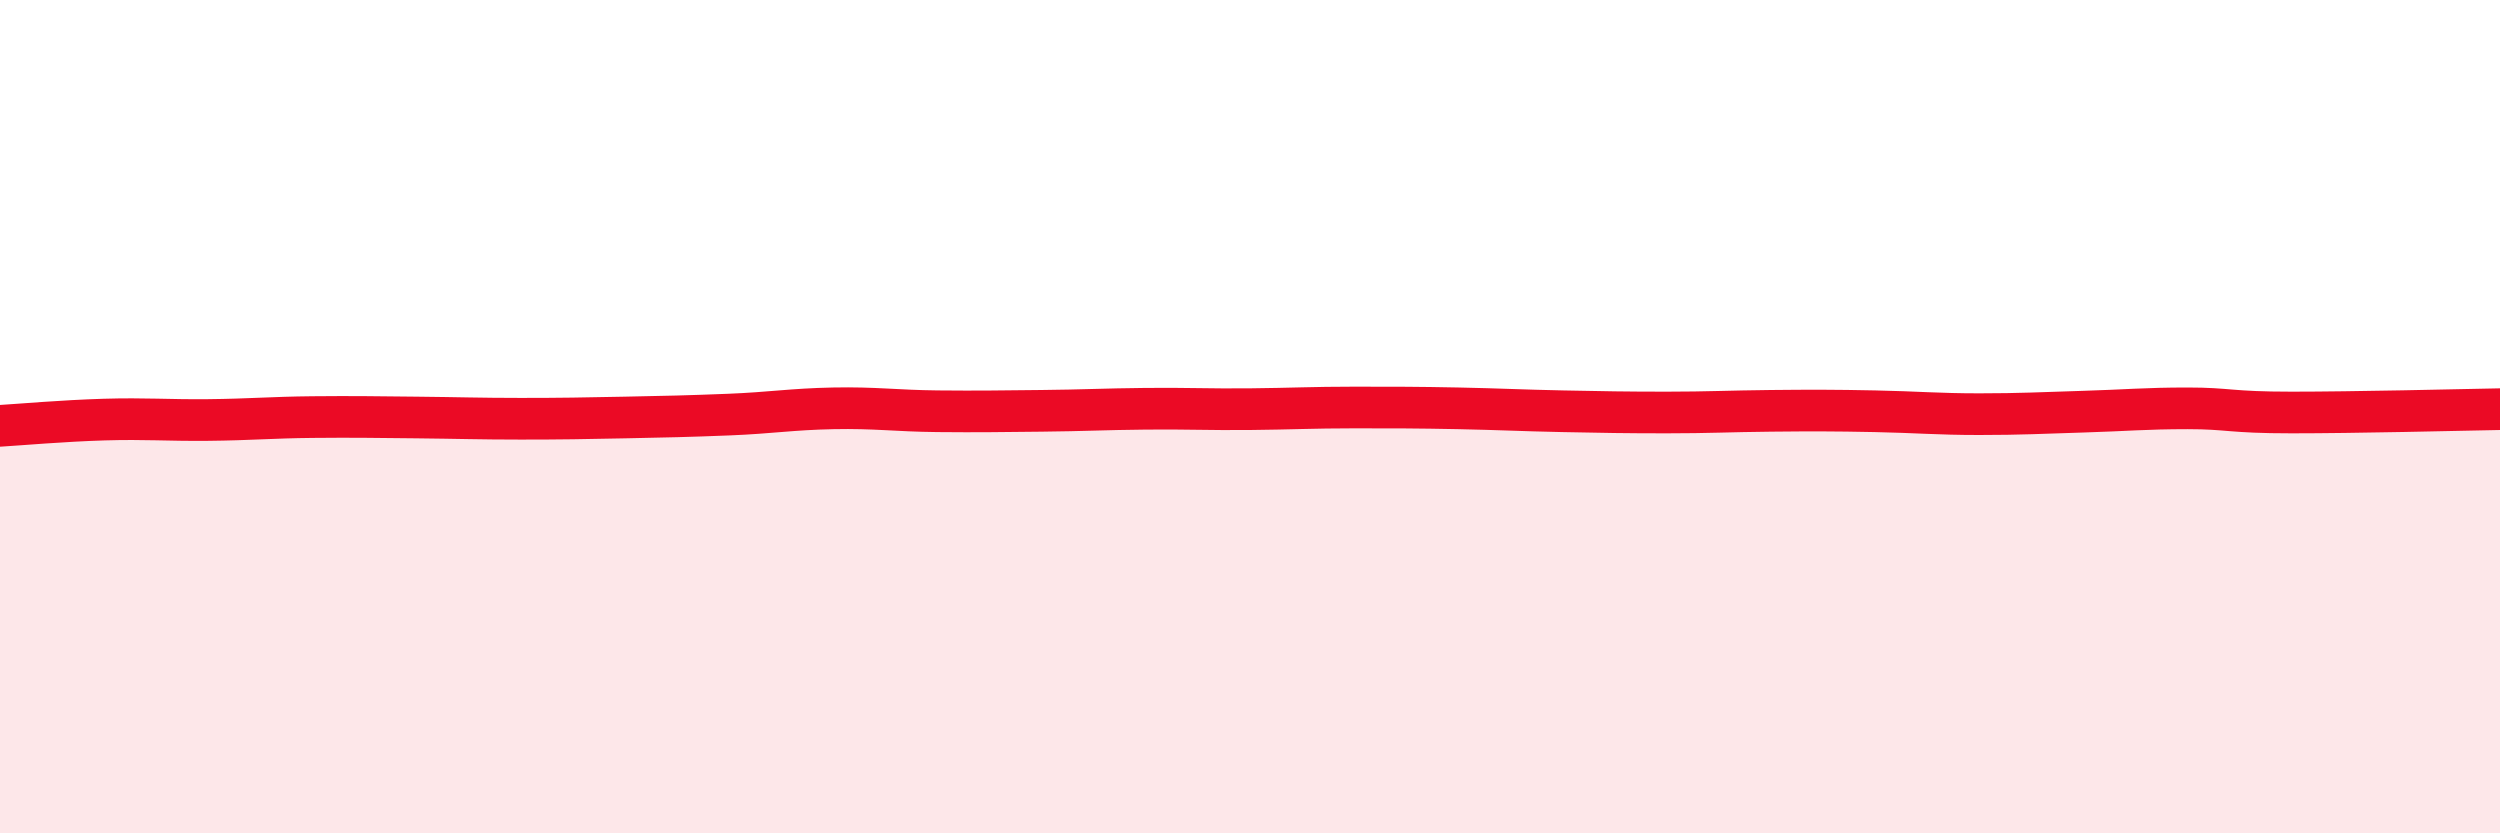
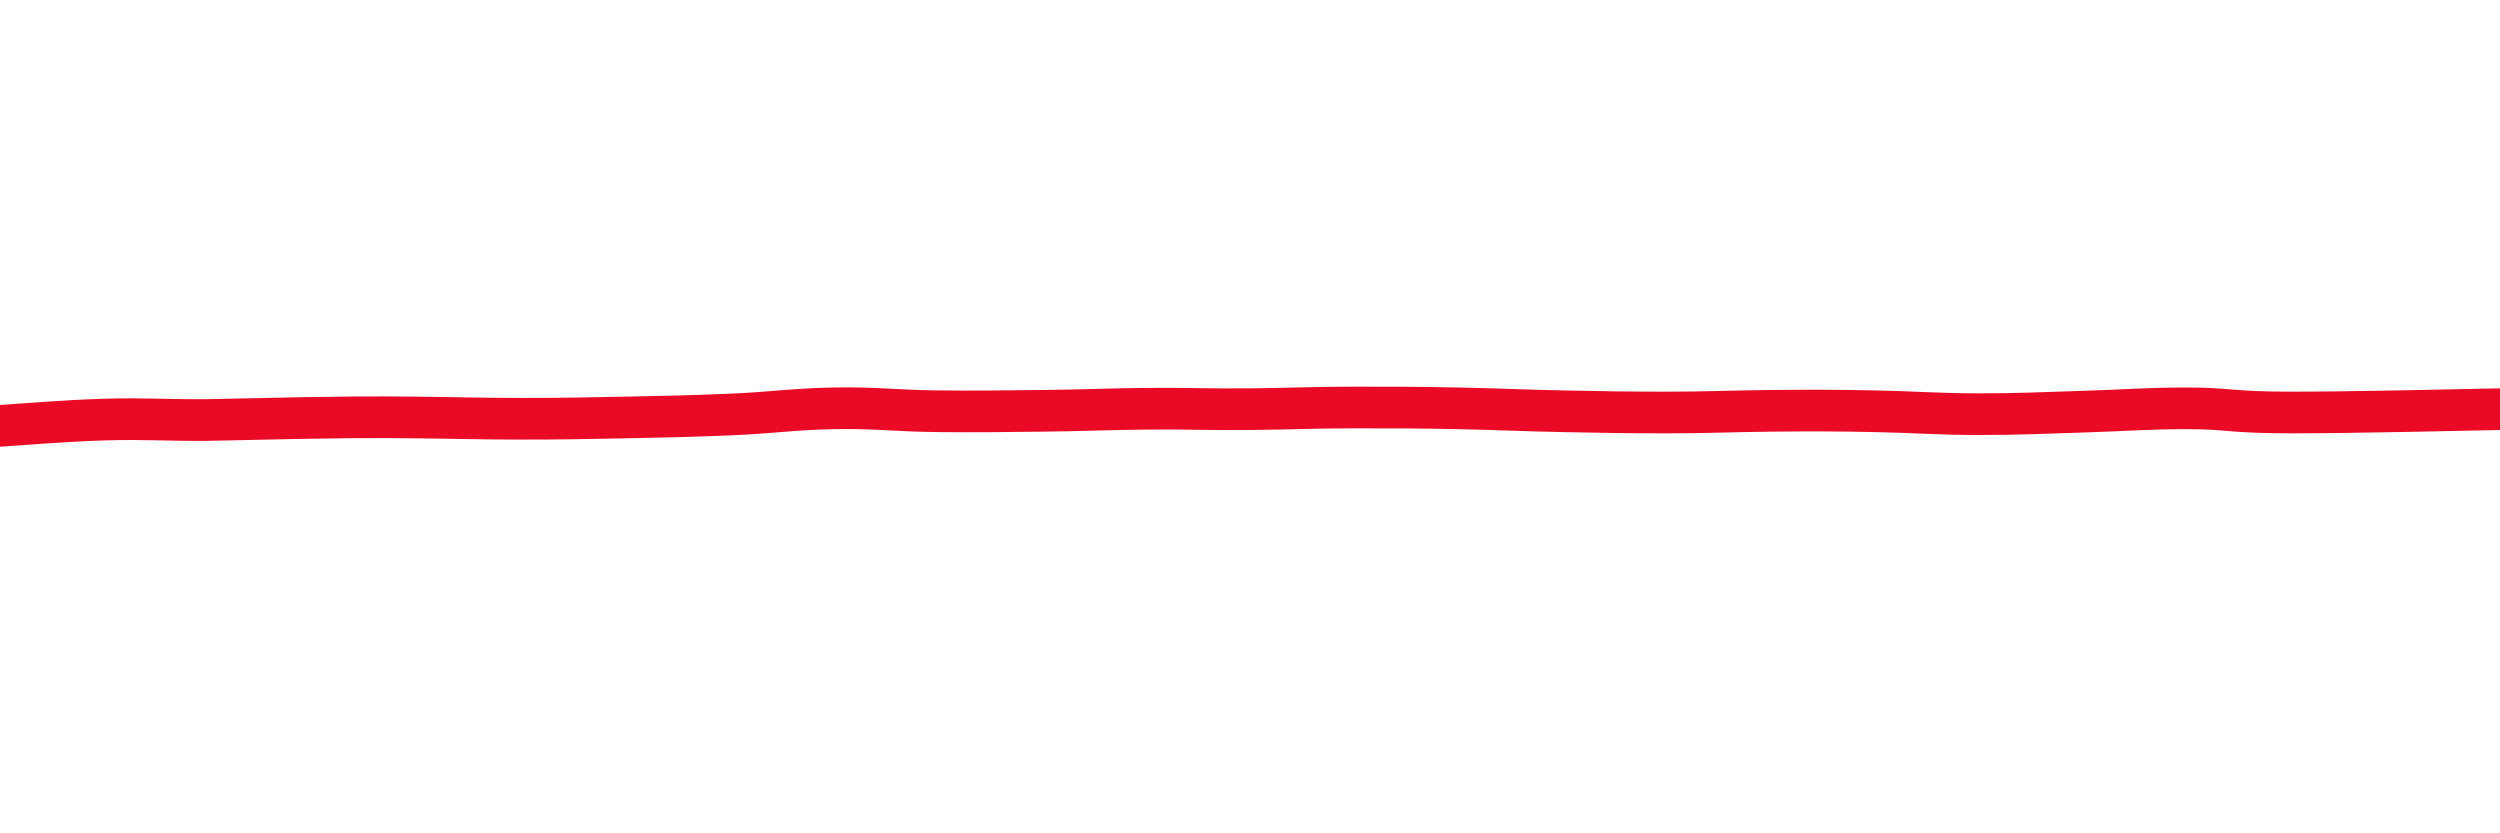
<svg xmlns="http://www.w3.org/2000/svg" width="60" height="20" viewBox="0 0 60 20">
-   <path d="M 0,10.22 C 0.5,10.19 1.5,10.1 2.5,10.07 C 3.5,10.04 4,10.09 5,10.08 C 6,10.07 6.5,10.02 7.5,10.01 C 8.5,10 9,10.01 10,10.02 C 11,10.03 11.5,10.05 12.5,10.05 C 13.5,10.05 14,10.04 15,10.02 C 16,10 16.5,9.99 17.5,9.95 C 18.5,9.91 19,9.82 20,9.8 C 21,9.78 21.5,9.86 22.5,9.87 C 23.5,9.88 24,9.87 25,9.86 C 26,9.85 26.5,9.82 27.5,9.81 C 28.5,9.8 29,9.83 30,9.82 C 31,9.81 31.5,9.78 32.5,9.78 C 33.5,9.78 34,9.78 35,9.8 C 36,9.82 36.5,9.85 37.5,9.87 C 38.5,9.89 39,9.9 40,9.9 C 41,9.9 41.5,9.87 42.5,9.86 C 43.5,9.85 44,9.85 45,9.87 C 46,9.89 46.5,9.94 47.5,9.94 C 48.5,9.94 49,9.91 50,9.88 C 51,9.85 51.5,9.8 52.5,9.8 C 53.5,9.8 53.5,9.9 55,9.9 C 56.5,9.9 59,9.84 60,9.82L60 20L0 20Z" fill="#EB0A25" opacity="0.1" stroke-linecap="round" stroke-linejoin="round" />
-   <path d="M 0,10.22 C 0.5,10.19 1.5,10.1 2.5,10.07 C 3.5,10.04 4,10.09 5,10.08 C 6,10.07 6.5,10.02 7.5,10.01 C 8.5,10 9,10.01 10,10.02 C 11,10.03 11.5,10.05 12.5,10.05 C 13.5,10.05 14,10.04 15,10.02 C 16,10 16.5,9.99 17.5,9.95 C 18.5,9.91 19,9.82 20,9.8 C 21,9.78 21.5,9.86 22.5,9.87 C 23.5,9.88 24,9.87 25,9.86 C 26,9.85 26.5,9.82 27.5,9.81 C 28.5,9.8 29,9.83 30,9.82 C 31,9.81 31.5,9.78 32.5,9.78 C 33.5,9.78 34,9.78 35,9.8 C 36,9.82 36.5,9.85 37.5,9.87 C 38.5,9.89 39,9.9 40,9.9 C 41,9.9 41.5,9.87 42.5,9.86 C 43.5,9.85 44,9.85 45,9.87 C 46,9.89 46.5,9.94 47.5,9.94 C 48.5,9.94 49,9.91 50,9.88 C 51,9.85 51.5,9.8 52.5,9.8 C 53.5,9.8 53.5,9.9 55,9.9 C 56.5,9.9 59,9.84 60,9.82" stroke="#EB0A25" stroke-width="1" fill="none" stroke-linecap="round" stroke-linejoin="round" />
+   <path d="M 0,10.22 C 0.5,10.19 1.5,10.1 2.5,10.07 C 3.5,10.04 4,10.09 5,10.08 C 8.5,10 9,10.01 10,10.02 C 11,10.03 11.5,10.05 12.5,10.05 C 13.5,10.05 14,10.04 15,10.02 C 16,10 16.5,9.99 17.5,9.95 C 18.5,9.91 19,9.82 20,9.8 C 21,9.78 21.5,9.86 22.5,9.87 C 23.5,9.88 24,9.87 25,9.86 C 26,9.85 26.5,9.82 27.5,9.81 C 28.5,9.8 29,9.83 30,9.82 C 31,9.81 31.5,9.78 32.5,9.78 C 33.5,9.78 34,9.78 35,9.8 C 36,9.82 36.5,9.85 37.5,9.87 C 38.5,9.89 39,9.9 40,9.9 C 41,9.9 41.5,9.87 42.5,9.86 C 43.5,9.85 44,9.85 45,9.87 C 46,9.89 46.5,9.94 47.5,9.94 C 48.5,9.94 49,9.91 50,9.88 C 51,9.85 51.5,9.8 52.5,9.8 C 53.5,9.8 53.5,9.9 55,9.9 C 56.5,9.9 59,9.84 60,9.82" stroke="#EB0A25" stroke-width="1" fill="none" stroke-linecap="round" stroke-linejoin="round" />
</svg>